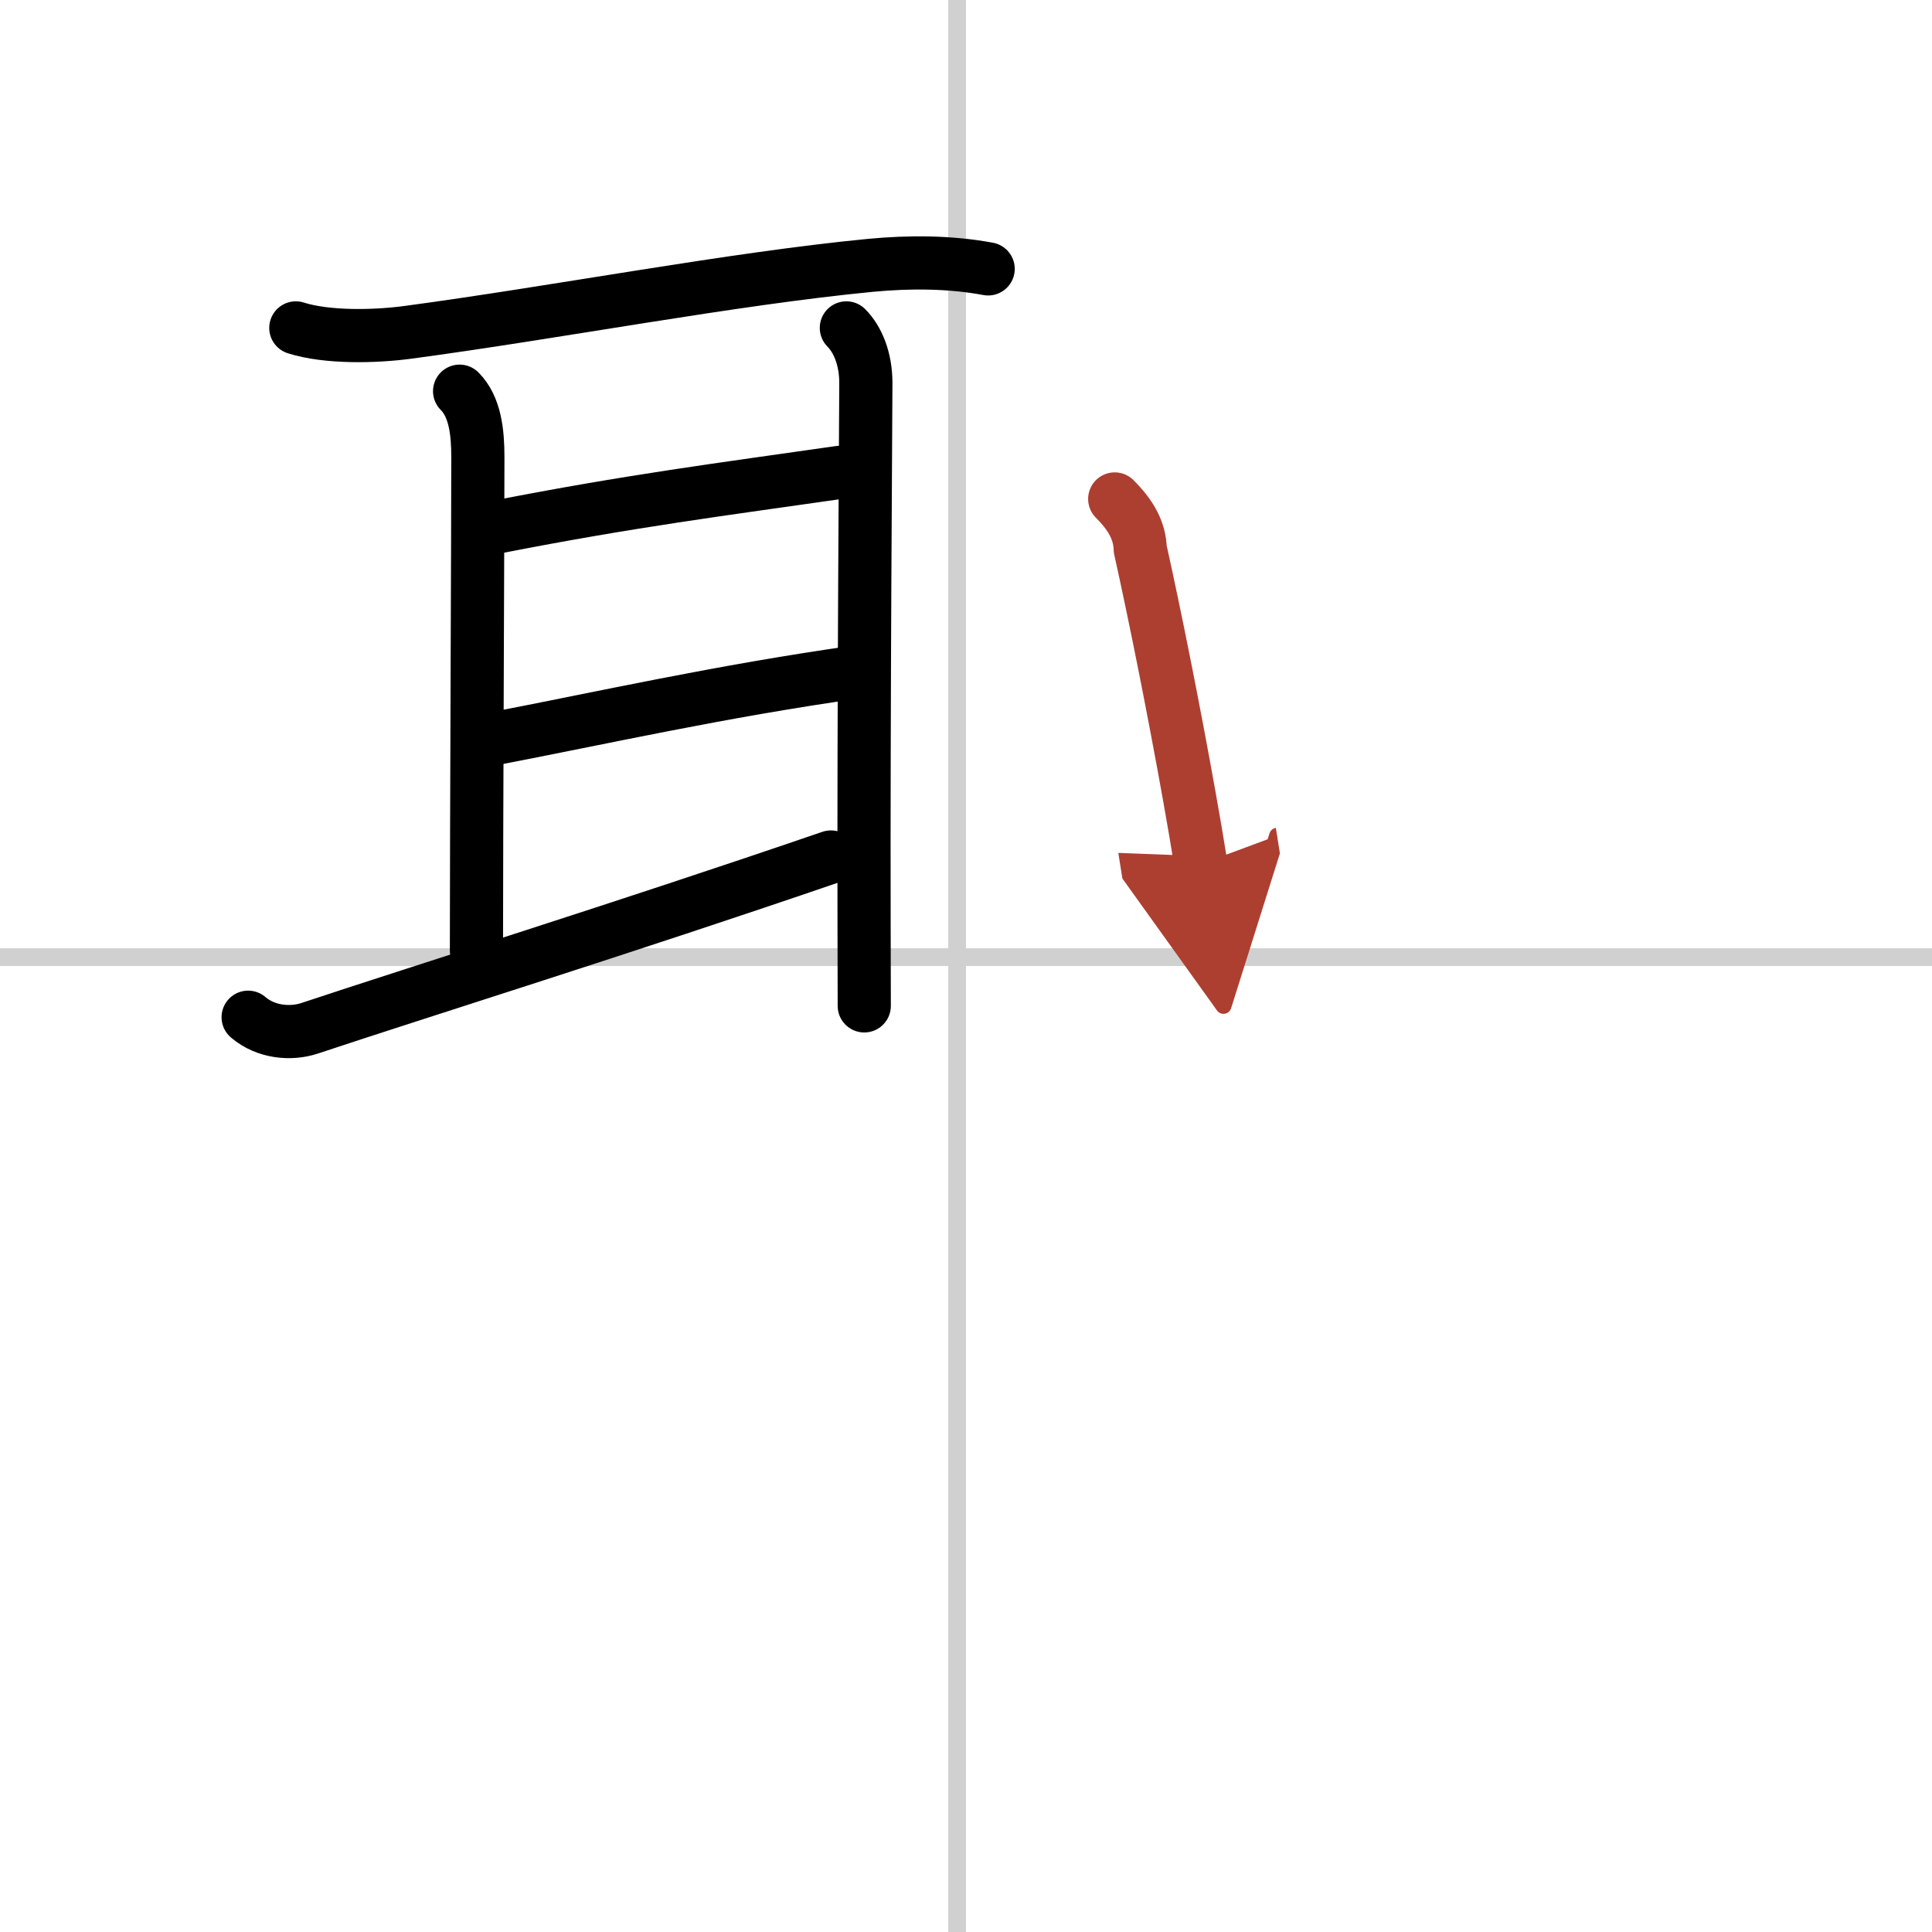
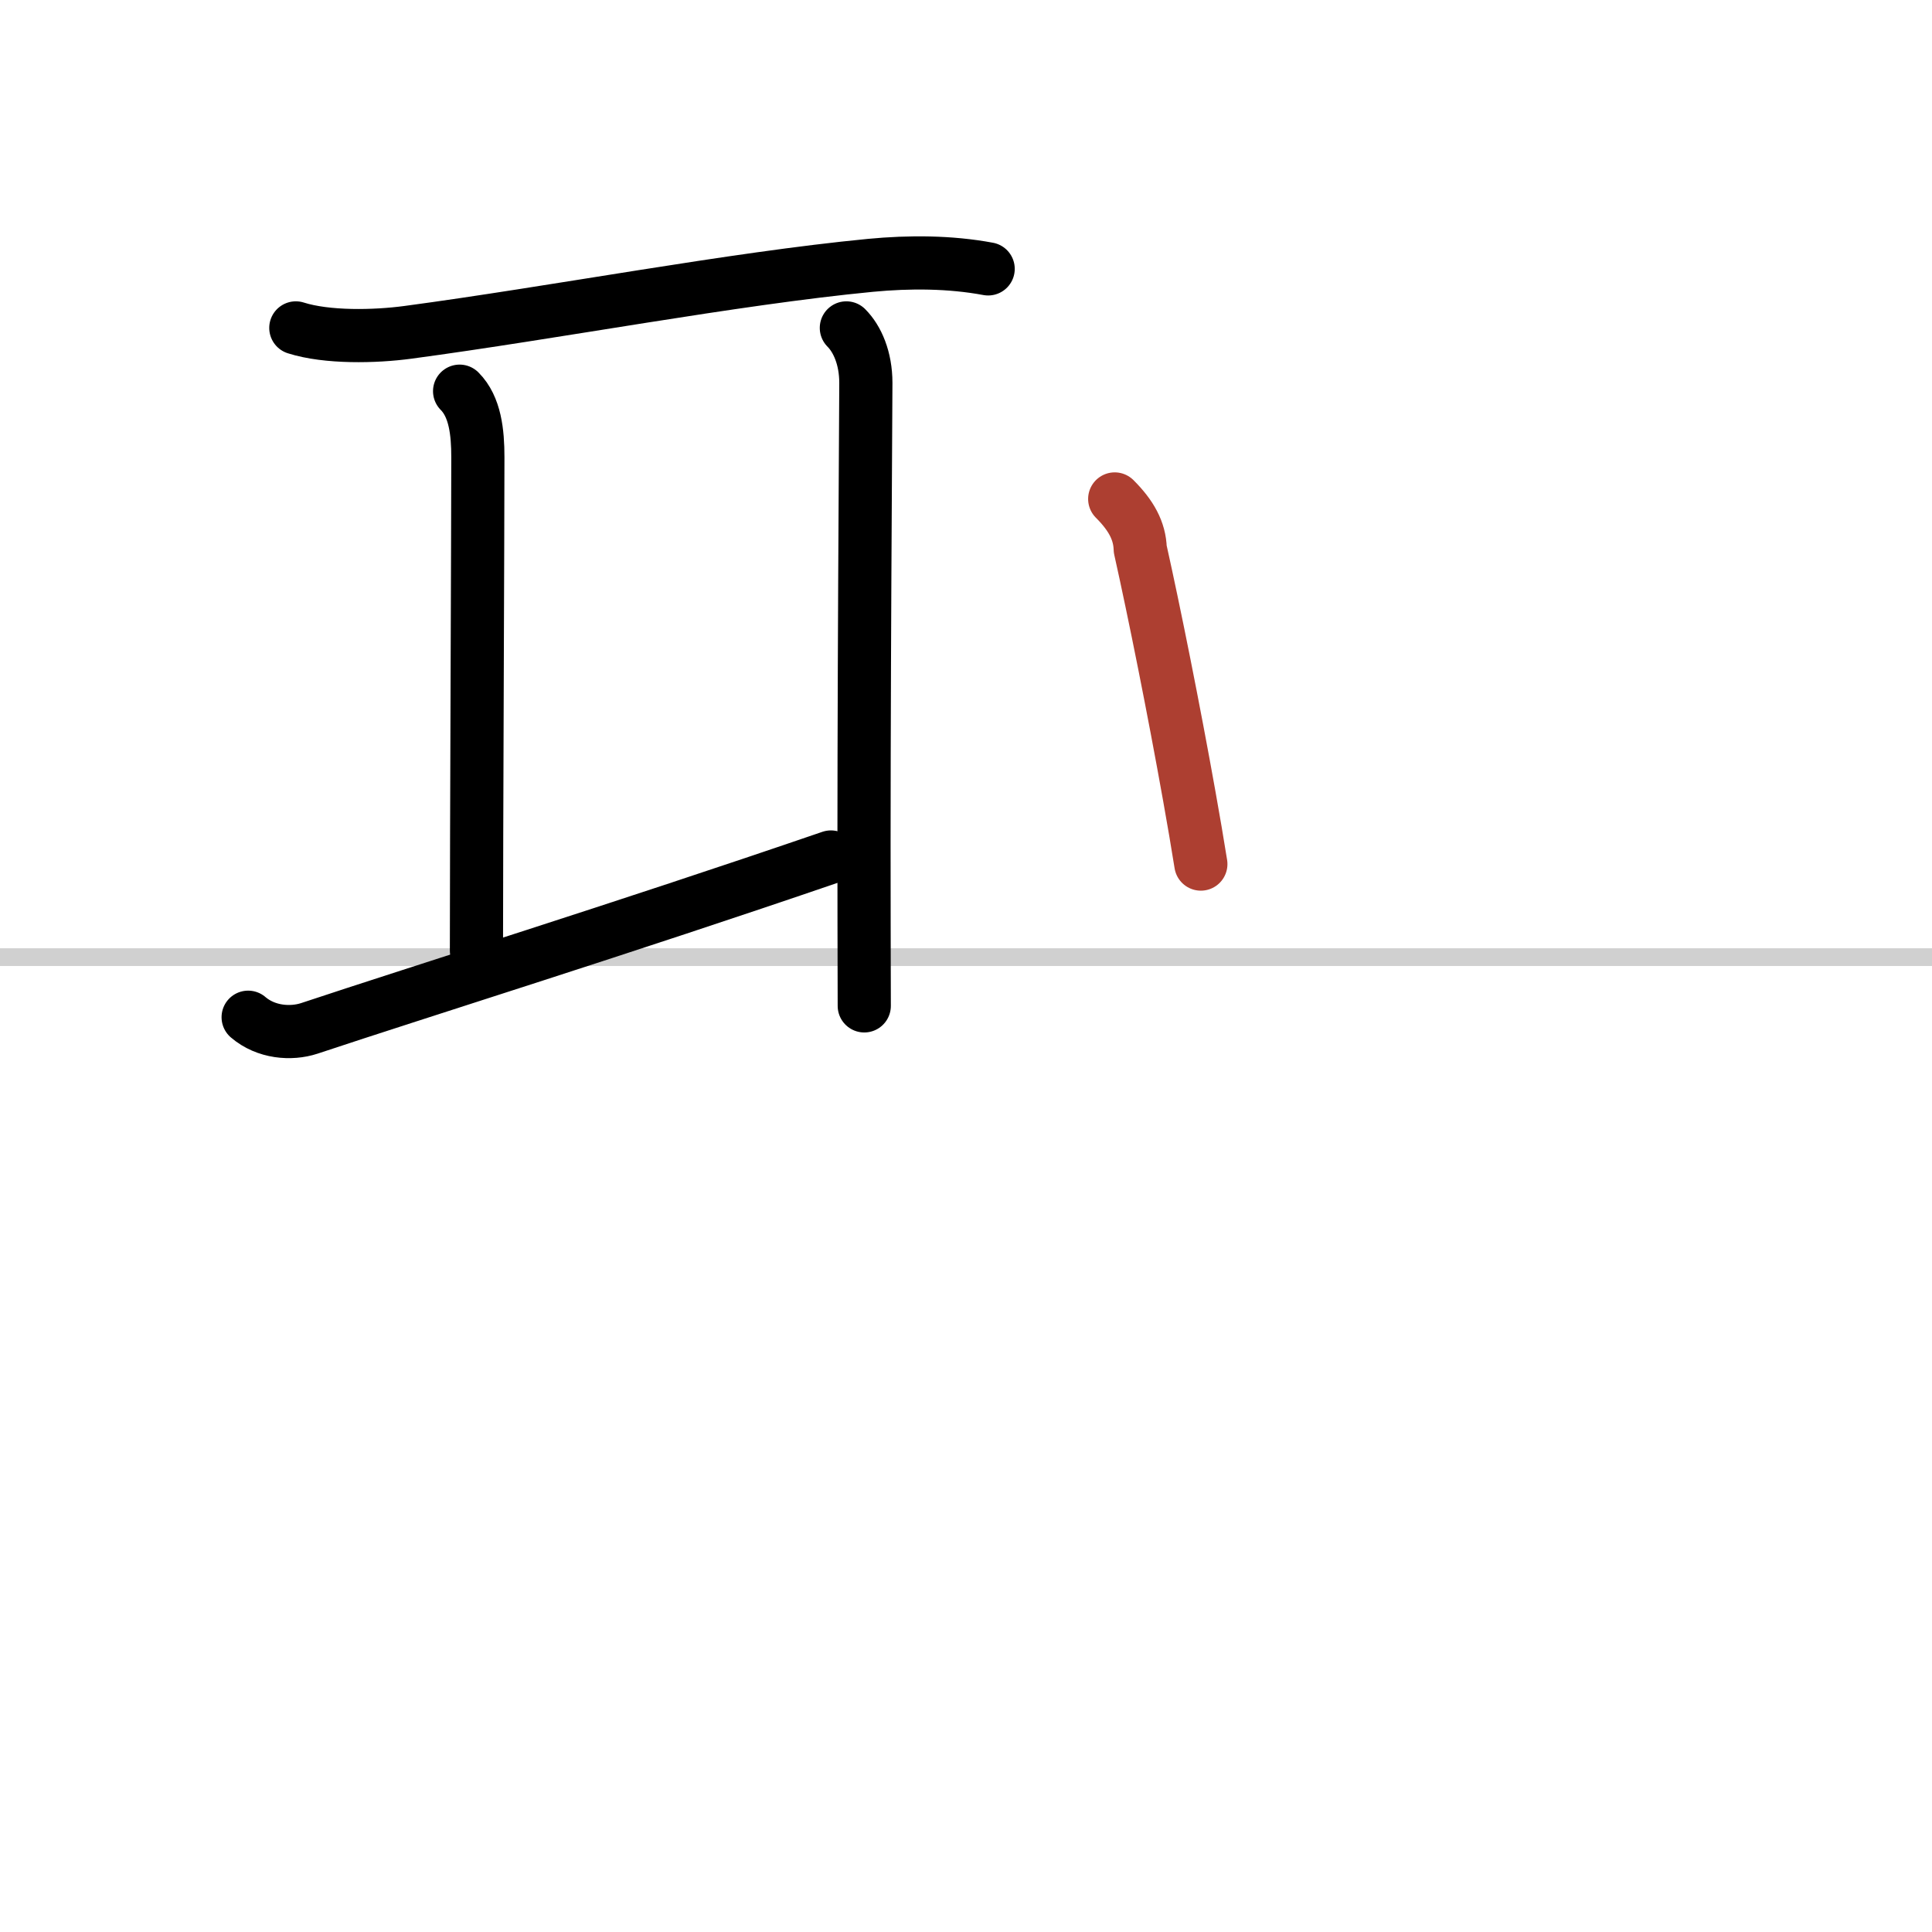
<svg xmlns="http://www.w3.org/2000/svg" width="400" height="400" viewBox="0 0 109 109">
  <defs>
    <marker id="a" markerWidth="4" orient="auto" refX="1" refY="5" viewBox="0 0 10 10">
-       <polyline points="0 0 10 5 0 10 1 5" fill="#ad3f31" stroke="#ad3f31" />
-     </marker>
+       </marker>
  </defs>
  <g fill="none" stroke="#000" stroke-linecap="round" stroke-linejoin="round" stroke-width="3">
    <rect width="100%" height="100%" fill="#fff" stroke="#fff" />
-     <line x1="54" x2="54" y2="109" stroke="#d0d0d0" stroke-width="1" />
    <line x2="109" y1="54" y2="54" stroke="#d0d0d0" stroke-width="1" />
    <path d="m16.69 18.5c1.76 0.56 4.46 0.5 6.32 0.25 8.37-1.12 18.24-3.02 26.1-3.78 2.2-0.21 4.5-0.2 6.64 0.2" />
    <path d="m25.93 22.07c0.88 0.88 1.03 2.33 1.03 3.72 0 3.96-0.08 21.38-0.08 27.84" />
-     <path d="m28.05 29.73c7.57-1.48 12.57-2.11 19.33-3.08" />
-     <path d="M27.74,41.7C34,40.5,40.62,39,48.41,37.9" />
    <path d="m14 57.39c1 0.86 2.41 0.97 3.45 0.63 6.43-2.14 17.68-5.64 29.43-9.67" />
    <path d="m47.75 18.5c0.62 0.62 1.1 1.71 1.1 3.1 0 1.22-0.13 18.68-0.1 30.65 0 1.62 0.01 3.14 0.01 4.5" />
    <path d="m62.89 28.15c0.92 0.92 1.41 1.79 1.44 2.83 0.8 3.58 1.9 9.07 2.77 13.95 0.24 1.34 0.46 2.63 0.65 3.82" marker-end="url(#a)" stroke="#ad3f31" />
  </g>
</svg>